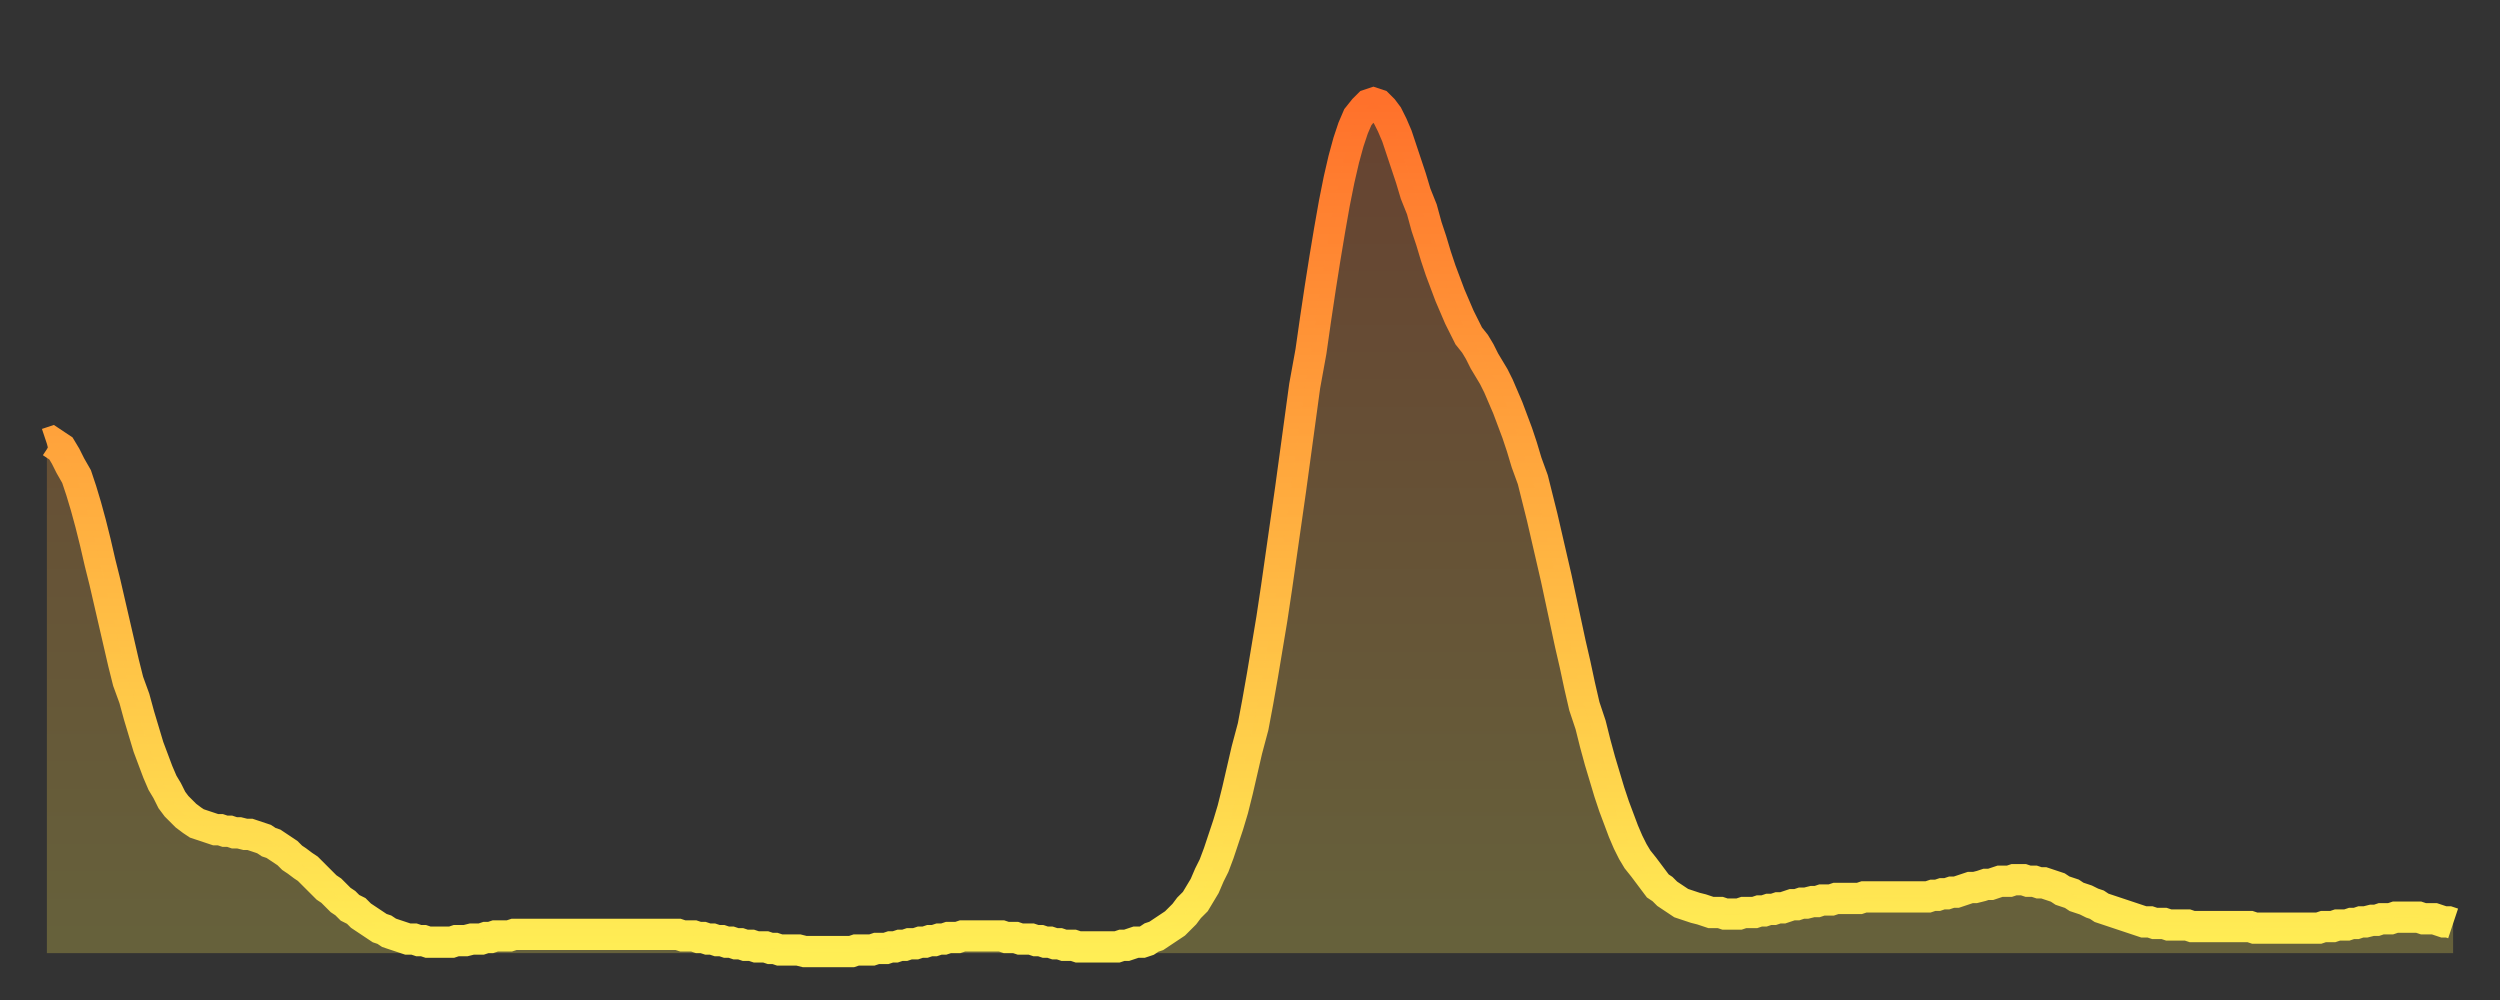
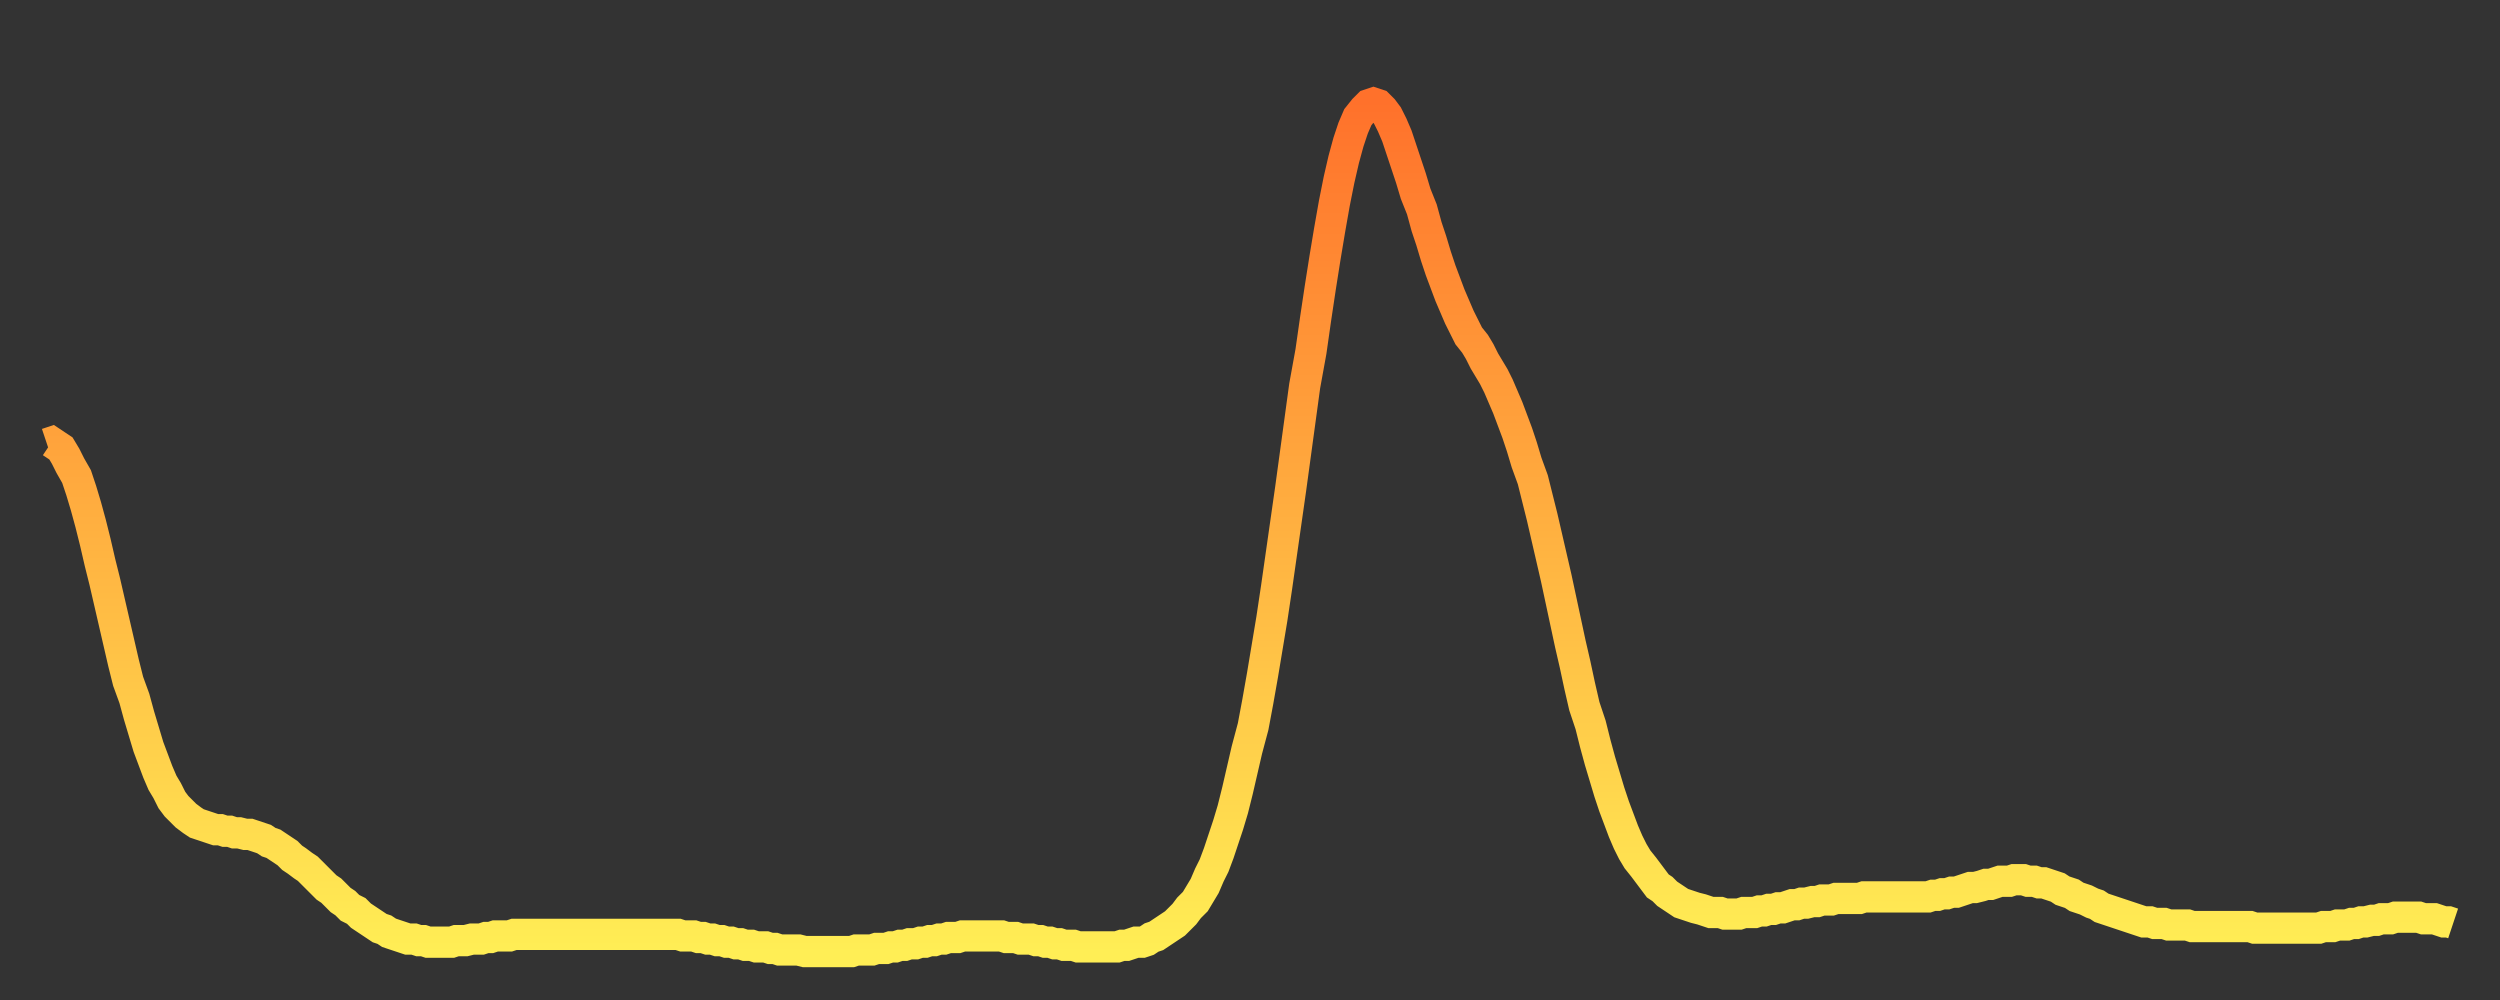
<svg xmlns="http://www.w3.org/2000/svg" baseProfile="full" height="64" version="1.1" width="160">
  <rect width="100%" height="100%" fill="#333333" stroke="none" />
  <defs>
    <linearGradient id="id305832" x1="0" x2="0" y1="0" y2="1">
      <stop offset="0%" stop-color="#ff712b" />
      <stop offset="50%" stop-color="#ffb040" />
      <stop offset="100%" stop-color="#ffee55" />
    </linearGradient>
  </defs>
  <g transform="translate(3,3)">
    <g>
      <path d="M 0.0 25.4 0.3 25.3 0.6 25.5 0.9 25.7 1.2 26.2 1.5 26.8 1.9 27.5 2.2 28.4 2.5 29.4 2.8 30.5 3.1 31.7 3.4 33.0 3.7 34.2 4.0 35.5 4.3 36.8 4.6 38.1 4.9 39.4 5.2 40.6 5.6 41.7 5.9 42.8 6.2 43.8 6.5 44.8 6.8 45.6 7.1 46.4 7.4 47.1 7.7 47.6 8.0 48.2 8.3 48.6 8.6 48.9 8.9 49.2 9.3 49.5 9.6 49.7 9.9 49.8 10.2 49.9 10.5 50.0 10.8 50.1 11.1 50.1 11.4 50.2 11.7 50.2 12.0 50.3 12.3 50.3 12.7 50.4 13.0 50.4 13.3 50.5 13.6 50.6 13.9 50.7 14.2 50.9 14.5 51.0 14.8 51.2 15.1 51.4 15.4 51.6 15.7 51.9 16.0 52.1 16.4 52.4 16.7 52.6 17.0 52.9 17.3 53.2 17.6 53.5 17.9 53.8 18.2 54.0 18.5 54.3 18.8 54.6 19.1 54.8 19.4 55.1 19.8 55.3 20.1 55.6 20.4 55.8 20.7 56.0 21.0 56.2 21.3 56.4 21.6 56.5 21.9 56.7 22.2 56.8 22.5 56.9 22.8 57.0 23.1 57.1 23.5 57.1 23.8 57.2 24.1 57.2 24.4 57.3 24.7 57.3 25.0 57.3 25.3 57.3 25.6 57.3 25.9 57.3 26.2 57.2 26.5 57.2 26.8 57.2 27.2 57.1 27.5 57.1 27.8 57.1 28.1 57.0 28.4 57.0 28.7 56.9 29.0 56.9 29.3 56.9 29.6 56.9 29.9 56.8 30.2 56.8 30.6 56.8 30.9 56.8 31.2 56.8 31.5 56.8 31.8 56.8 32.1 56.8 32.4 56.8 32.7 56.8 33.0 56.8 33.3 56.8 33.6 56.8 33.9 56.8 34.3 56.8 34.6 56.8 34.9 56.8 35.2 56.8 35.5 56.8 35.8 56.8 36.1 56.8 36.4 56.8 36.7 56.8 37.0 56.8 37.3 56.8 37.7 56.8 38.0 56.8 38.3 56.8 38.6 56.8 38.9 56.8 39.2 56.8 39.5 56.8 39.8 56.8 40.1 56.8 40.4 56.8 40.7 56.9 41.0 56.9 41.4 56.9 41.7 57.0 42.0 57.0 42.3 57.1 42.6 57.1 42.9 57.2 43.2 57.2 43.5 57.3 43.8 57.3 44.1 57.4 44.4 57.4 44.7 57.5 45.1 57.5 45.4 57.6 45.7 57.6 46.0 57.6 46.3 57.7 46.6 57.7 46.9 57.8 47.2 57.8 47.5 57.8 47.8 57.8 48.1 57.8 48.5 57.9 48.8 57.9 49.1 57.9 49.4 57.9 49.7 57.9 50.0 57.9 50.3 57.9 50.6 57.9 50.9 57.9 51.2 57.9 51.5 57.9 51.8 57.8 52.2 57.8 52.5 57.8 52.8 57.8 53.1 57.7 53.4 57.7 53.7 57.7 54.0 57.6 54.3 57.6 54.6 57.5 54.9 57.5 55.2 57.4 55.6 57.4 55.9 57.3 56.2 57.3 56.5 57.2 56.8 57.2 57.1 57.1 57.4 57.1 57.7 57.0 58.0 57.0 58.3 57.0 58.6 56.9 58.9 56.9 59.3 56.9 59.6 56.9 59.9 56.9 60.2 56.9 60.5 56.9 60.8 56.9 61.1 56.9 61.4 57.0 61.7 57.0 62.0 57.0 62.3 57.1 62.6 57.1 63.0 57.1 63.3 57.2 63.6 57.2 63.9 57.3 64.2 57.3 64.5 57.4 64.8 57.4 65.1 57.5 65.4 57.5 65.7 57.5 66.0 57.6 66.4 57.6 66.7 57.6 67.0 57.6 67.3 57.6 67.6 57.6 67.9 57.6 68.2 57.6 68.5 57.6 68.8 57.5 69.1 57.5 69.4 57.4 69.7 57.3 70.1 57.3 70.4 57.2 70.7 57.0 71.0 56.9 71.3 56.7 71.6 56.5 71.9 56.3 72.2 56.1 72.5 55.8 72.8 55.5 73.1 55.1 73.5 54.7 73.8 54.2 74.1 53.7 74.4 53.0 74.7 52.4 75.0 51.6 75.3 50.7 75.6 49.8 75.9 48.8 76.2 47.6 76.5 46.3 76.8 45.0 77.2 43.5 77.5 41.9 77.8 40.2 78.1 38.4 78.4 36.6 78.7 34.6 79.0 32.5 79.3 30.4 79.6 28.3 79.9 26.1 80.2 23.9 80.5 21.7 80.9 19.5 81.2 17.4 81.5 15.4 81.8 13.5 82.1 11.7 82.4 10.0 82.7 8.5 83.0 7.2 83.3 6.1 83.6 5.2 83.9 4.5 84.3 4.0 84.6 3.7 84.9 3.6 85.2 3.7 85.5 4.0 85.8 4.4 86.1 5.0 86.4 5.7 86.7 6.6 87.0 7.5 87.3 8.4 87.6 9.4 88.0 10.4 88.3 11.5 88.6 12.4 88.9 13.4 89.2 14.3 89.5 15.1 89.8 15.9 90.1 16.6 90.4 17.3 90.7 17.9 91.0 18.5 91.4 19.0 91.7 19.5 92.0 20.1 92.3 20.6 92.6 21.1 92.9 21.7 93.2 22.4 93.5 23.1 93.8 23.9 94.1 24.7 94.4 25.6 94.7 26.6 95.1 27.7 95.4 28.9 95.7 30.1 96.0 31.4 96.3 32.7 96.6 34.0 96.9 35.4 97.2 36.8 97.5 38.2 97.8 39.5 98.1 40.9 98.4 42.2 98.8 43.4 99.1 44.6 99.4 45.7 99.7 46.7 100.0 47.7 100.3 48.6 100.6 49.4 100.9 50.2 101.2 50.9 101.5 51.5 101.8 52.0 102.2 52.5 102.5 52.9 102.8 53.3 103.1 53.7 103.4 53.9 103.7 54.2 104.0 54.4 104.3 54.6 104.6 54.8 104.9 54.9 105.2 55.0 105.5 55.1 105.9 55.2 106.2 55.3 106.5 55.4 106.8 55.4 107.1 55.4 107.4 55.5 107.7 55.5 108.0 55.5 108.3 55.5 108.6 55.4 108.9 55.4 109.3 55.4 109.6 55.3 109.9 55.3 110.2 55.2 110.5 55.2 110.8 55.1 111.1 55.1 111.4 55.0 111.7 54.9 112.0 54.9 112.3 54.8 112.6 54.8 113.0 54.7 113.3 54.7 113.6 54.6 113.9 54.6 114.2 54.6 114.5 54.5 114.8 54.5 115.1 54.5 115.4 54.5 115.7 54.5 116.0 54.5 116.3 54.4 116.7 54.4 117.0 54.4 117.3 54.4 117.6 54.4 117.9 54.4 118.2 54.4 118.5 54.4 118.8 54.4 119.1 54.4 119.4 54.4 119.7 54.4 120.1 54.4 120.4 54.4 120.7 54.3 121.0 54.3 121.3 54.2 121.6 54.2 121.9 54.1 122.2 54.1 122.5 54.0 122.8 53.9 123.1 53.8 123.4 53.8 123.8 53.7 124.1 53.6 124.4 53.6 124.7 53.5 125.0 53.4 125.3 53.4 125.6 53.4 125.9 53.3 126.2 53.3 126.5 53.3 126.8 53.4 127.2 53.4 127.5 53.5 127.8 53.5 128.1 53.6 128.4 53.7 128.7 53.8 129.0 54.0 129.3 54.1 129.6 54.2 129.9 54.4 130.2 54.5 130.5 54.6 130.9 54.8 131.2 54.9 131.5 55.1 131.8 55.2 132.1 55.3 132.4 55.4 132.7 55.5 133.0 55.6 133.3 55.7 133.6 55.8 133.9 55.9 134.2 56.0 134.6 56.0 134.9 56.1 135.2 56.1 135.5 56.1 135.8 56.2 136.1 56.2 136.4 56.2 136.7 56.2 137.0 56.2 137.3 56.3 137.6 56.3 138.0 56.3 138.3 56.3 138.6 56.3 138.9 56.3 139.2 56.3 139.5 56.3 139.8 56.3 140.1 56.3 140.4 56.3 140.7 56.3 141.0 56.3 141.3 56.4 141.7 56.4 142.0 56.4 142.3 56.4 142.6 56.4 142.9 56.4 143.2 56.4 143.5 56.4 143.8 56.4 144.1 56.4 144.4 56.4 144.7 56.4 145.1 56.4 145.4 56.4 145.7 56.3 146.0 56.3 146.3 56.3 146.6 56.2 146.9 56.2 147.2 56.2 147.5 56.1 147.8 56.1 148.1 56.0 148.4 56.0 148.8 55.9 149.1 55.9 149.4 55.8 149.7 55.8 150.0 55.8 150.3 55.7 150.6 55.7 150.9 55.7 151.2 55.7 151.5 55.7 151.8 55.7 152.1 55.8 152.5 55.8 152.8 55.8 153.1 55.9 153.4 56.0 153.7 56.0 154.0 56.1" fill="none" id="graph-curve" opacity="1" stroke="url(#id305832)" stroke-width="2" />
-       <path d="M 0 58 L 0.0 25.4 0.3 25.3 0.6 25.5 0.9 25.7 1.2 26.2 1.5 26.8 1.9 27.5 2.2 28.4 2.5 29.4 2.8 30.5 3.1 31.7 3.4 33.0 3.7 34.2 4.0 35.5 4.3 36.8 4.6 38.1 4.9 39.4 5.2 40.6 5.6 41.7 5.9 42.8 6.2 43.8 6.5 44.8 6.8 45.6 7.1 46.4 7.4 47.1 7.7 47.6 8.0 48.2 8.3 48.6 8.6 48.9 8.9 49.2 9.3 49.5 9.6 49.7 9.9 49.8 10.2 49.9 10.5 50.0 10.8 50.1 11.1 50.1 11.4 50.2 11.7 50.2 12.0 50.3 12.3 50.3 12.7 50.4 13.0 50.4 13.3 50.5 13.6 50.6 13.9 50.7 14.2 50.9 14.5 51.0 14.8 51.2 15.1 51.4 15.4 51.6 15.7 51.9 16.0 52.1 16.4 52.4 16.7 52.6 17.0 52.9 17.3 53.2 17.6 53.5 17.9 53.8 18.2 54.0 18.5 54.3 18.8 54.6 19.1 54.8 19.4 55.1 19.8 55.3 20.1 55.6 20.4 55.8 20.7 56.0 21.0 56.2 21.3 56.4 21.6 56.5 21.9 56.7 22.2 56.8 22.5 56.9 22.8 57.0 23.1 57.1 23.5 57.1 23.8 57.2 24.1 57.2 24.4 57.3 24.7 57.3 25.0 57.3 25.3 57.3 25.6 57.3 25.9 57.3 26.2 57.2 26.5 57.2 26.8 57.2 27.2 57.1 27.5 57.1 27.8 57.1 28.1 57.0 28.4 57.0 28.7 56.9 29.0 56.9 29.3 56.9 29.6 56.9 29.9 56.8 30.2 56.8 30.6 56.8 30.9 56.8 31.2 56.8 31.5 56.8 31.8 56.8 32.1 56.8 32.4 56.8 32.7 56.8 33.0 56.8 33.3 56.8 33.6 56.8 33.9 56.8 34.3 56.8 34.6 56.8 34.9 56.8 35.2 56.8 35.5 56.8 35.8 56.8 36.1 56.8 36.4 56.8 36.7 56.8 37.0 56.8 37.3 56.8 37.7 56.8 38.0 56.8 38.3 56.8 38.6 56.8 38.9 56.8 39.2 56.8 39.5 56.8 39.8 56.8 40.1 56.8 40.4 56.8 40.7 56.9 41.0 56.9 41.4 56.9 41.7 57.0 42.0 57.0 42.3 57.1 42.6 57.1 42.9 57.2 43.2 57.2 43.5 57.3 43.8 57.3 44.1 57.4 44.4 57.4 44.7 57.5 45.1 57.5 45.4 57.6 45.7 57.6 46.0 57.6 46.3 57.7 46.6 57.7 46.9 57.8 47.2 57.8 47.5 57.8 47.8 57.8 48.1 57.8 48.5 57.9 48.8 57.9 49.1 57.9 49.4 57.9 49.7 57.9 50.0 57.9 50.3 57.9 50.6 57.9 50.9 57.9 51.2 57.9 51.5 57.9 51.8 57.8 52.2 57.8 52.5 57.8 52.8 57.8 53.1 57.7 53.4 57.7 53.7 57.7 54.0 57.6 54.3 57.6 54.6 57.5 54.9 57.5 55.2 57.4 55.6 57.4 55.9 57.3 56.2 57.3 56.5 57.2 56.8 57.2 57.1 57.1 57.4 57.1 57.7 57.0 58.0 57.0 58.3 57.0 58.6 56.9 58.9 56.9 59.3 56.9 59.6 56.9 59.9 56.9 60.2 56.9 60.5 56.9 60.8 56.9 61.1 56.9 61.4 57.0 61.7 57.0 62.0 57.0 62.3 57.1 62.6 57.1 63.0 57.1 63.3 57.2 63.6 57.2 63.9 57.3 64.2 57.3 64.5 57.4 64.8 57.4 65.1 57.5 65.4 57.5 65.7 57.5 66.0 57.6 66.4 57.6 66.7 57.6 67.0 57.6 67.3 57.6 67.6 57.6 67.9 57.6 68.2 57.6 68.5 57.6 68.8 57.5 69.1 57.5 69.4 57.4 69.7 57.3 70.1 57.3 70.4 57.2 70.7 57.0 71.0 56.9 71.3 56.7 71.6 56.5 71.9 56.3 72.2 56.1 72.5 55.8 72.8 55.5 73.1 55.1 73.5 54.7 73.8 54.2 74.1 53.7 74.4 53.0 74.7 52.4 75.0 51.6 75.3 50.7 75.6 49.8 75.9 48.8 76.2 47.6 76.5 46.3 76.8 45.0 77.2 43.5 77.5 41.9 77.8 40.2 78.1 38.4 78.4 36.6 78.7 34.6 79.0 32.5 79.3 30.4 79.6 28.3 79.9 26.1 80.2 23.9 80.5 21.7 80.9 19.5 81.2 17.4 81.5 15.4 81.8 13.5 82.1 11.7 82.4 10.0 82.7 8.5 83.0 7.2 83.3 6.1 83.6 5.2 83.9 4.5 84.3 4.0 84.6 3.7 84.9 3.6 85.2 3.7 85.5 4.0 85.8 4.4 86.1 5.0 86.4 5.7 86.7 6.6 87.0 7.5 87.3 8.4 87.6 9.4 88.0 10.4 88.3 11.5 88.6 12.4 88.9 13.4 89.2 14.3 89.5 15.1 89.8 15.9 90.1 16.6 90.4 17.3 90.7 17.9 91.0 18.5 91.4 19.0 91.7 19.5 92.0 20.1 92.3 20.6 92.6 21.1 92.9 21.7 93.2 22.4 93.5 23.1 93.8 23.9 94.1 24.7 94.4 25.6 94.7 26.6 95.1 27.7 95.4 28.9 95.7 30.1 96.0 31.4 96.3 32.7 96.6 34.0 96.9 35.4 97.2 36.8 97.5 38.2 97.8 39.5 98.1 40.9 98.4 42.2 98.8 43.4 99.1 44.6 99.4 45.7 99.7 46.7 100.0 47.7 100.3 48.6 100.6 49.4 100.9 50.2 101.2 50.9 101.5 51.5 101.8 52.0 102.2 52.5 102.5 52.9 102.8 53.3 103.1 53.7 103.4 53.9 103.7 54.2 104.0 54.4 104.3 54.6 104.6 54.8 104.9 54.9 105.2 55.0 105.5 55.1 105.9 55.2 106.2 55.3 106.5 55.4 106.8 55.4 107.1 55.4 107.4 55.5 107.7 55.5 108.0 55.5 108.3 55.5 108.6 55.4 108.9 55.4 109.3 55.4 109.6 55.3 109.9 55.3 110.2 55.2 110.5 55.2 110.8 55.1 111.1 55.1 111.4 55.0 111.7 54.9 112.0 54.9 112.3 54.8 112.6 54.8 113.0 54.7 113.3 54.7 113.6 54.6 113.9 54.6 114.2 54.6 114.5 54.5 114.8 54.5 115.1 54.5 115.4 54.5 115.7 54.5 116.0 54.5 116.3 54.4 116.7 54.4 117.0 54.4 117.3 54.4 117.6 54.4 117.9 54.4 118.2 54.4 118.5 54.4 118.8 54.4 119.1 54.4 119.4 54.4 119.7 54.4 120.1 54.4 120.4 54.4 120.7 54.3 121.0 54.3 121.3 54.2 121.6 54.2 121.9 54.1 122.2 54.1 122.5 54.0 122.8 53.9 123.1 53.8 123.4 53.8 123.8 53.7 124.1 53.6 124.4 53.6 124.7 53.5 125.0 53.4 125.3 53.4 125.6 53.4 125.9 53.3 126.2 53.3 126.5 53.3 126.8 53.4 127.2 53.4 127.5 53.5 127.8 53.5 128.1 53.6 128.4 53.7 128.7 53.8 129.0 54.0 129.3 54.1 129.6 54.2 129.9 54.4 130.2 54.5 130.5 54.6 130.9 54.8 131.2 54.9 131.5 55.1 131.8 55.2 132.1 55.3 132.4 55.4 132.7 55.5 133.0 55.6 133.3 55.7 133.6 55.8 133.9 55.9 134.2 56.0 134.6 56.0 134.9 56.1 135.2 56.1 135.5 56.1 135.8 56.2 136.1 56.2 136.4 56.2 136.7 56.2 137.0 56.2 137.3 56.3 137.6 56.3 138.0 56.3 138.3 56.3 138.6 56.3 138.9 56.3 139.2 56.3 139.5 56.3 139.8 56.3 140.1 56.3 140.4 56.3 140.7 56.3 141.0 56.3 141.3 56.4 141.7 56.4 142.0 56.4 142.3 56.4 142.6 56.4 142.9 56.4 143.2 56.4 143.5 56.4 143.8 56.4 144.1 56.4 144.4 56.4 144.7 56.4 145.1 56.4 145.4 56.4 145.7 56.3 146.0 56.3 146.3 56.3 146.6 56.2 146.9 56.2 147.2 56.2 147.5 56.1 147.8 56.1 148.1 56.0 148.4 56.0 148.8 55.9 149.1 55.9 149.4 55.8 149.7 55.8 150.0 55.8 150.3 55.7 150.6 55.7 150.9 55.7 151.2 55.7 151.5 55.7 151.8 55.7 152.1 55.8 152.5 55.8 152.8 55.8 153.1 55.9 153.4 56.0 153.7 56.0 154.0 56.1 154 58" fill="url(#id305832)" fill-opacity=".25" id="graph-shadow" />
    </g>
  </g>
</svg>